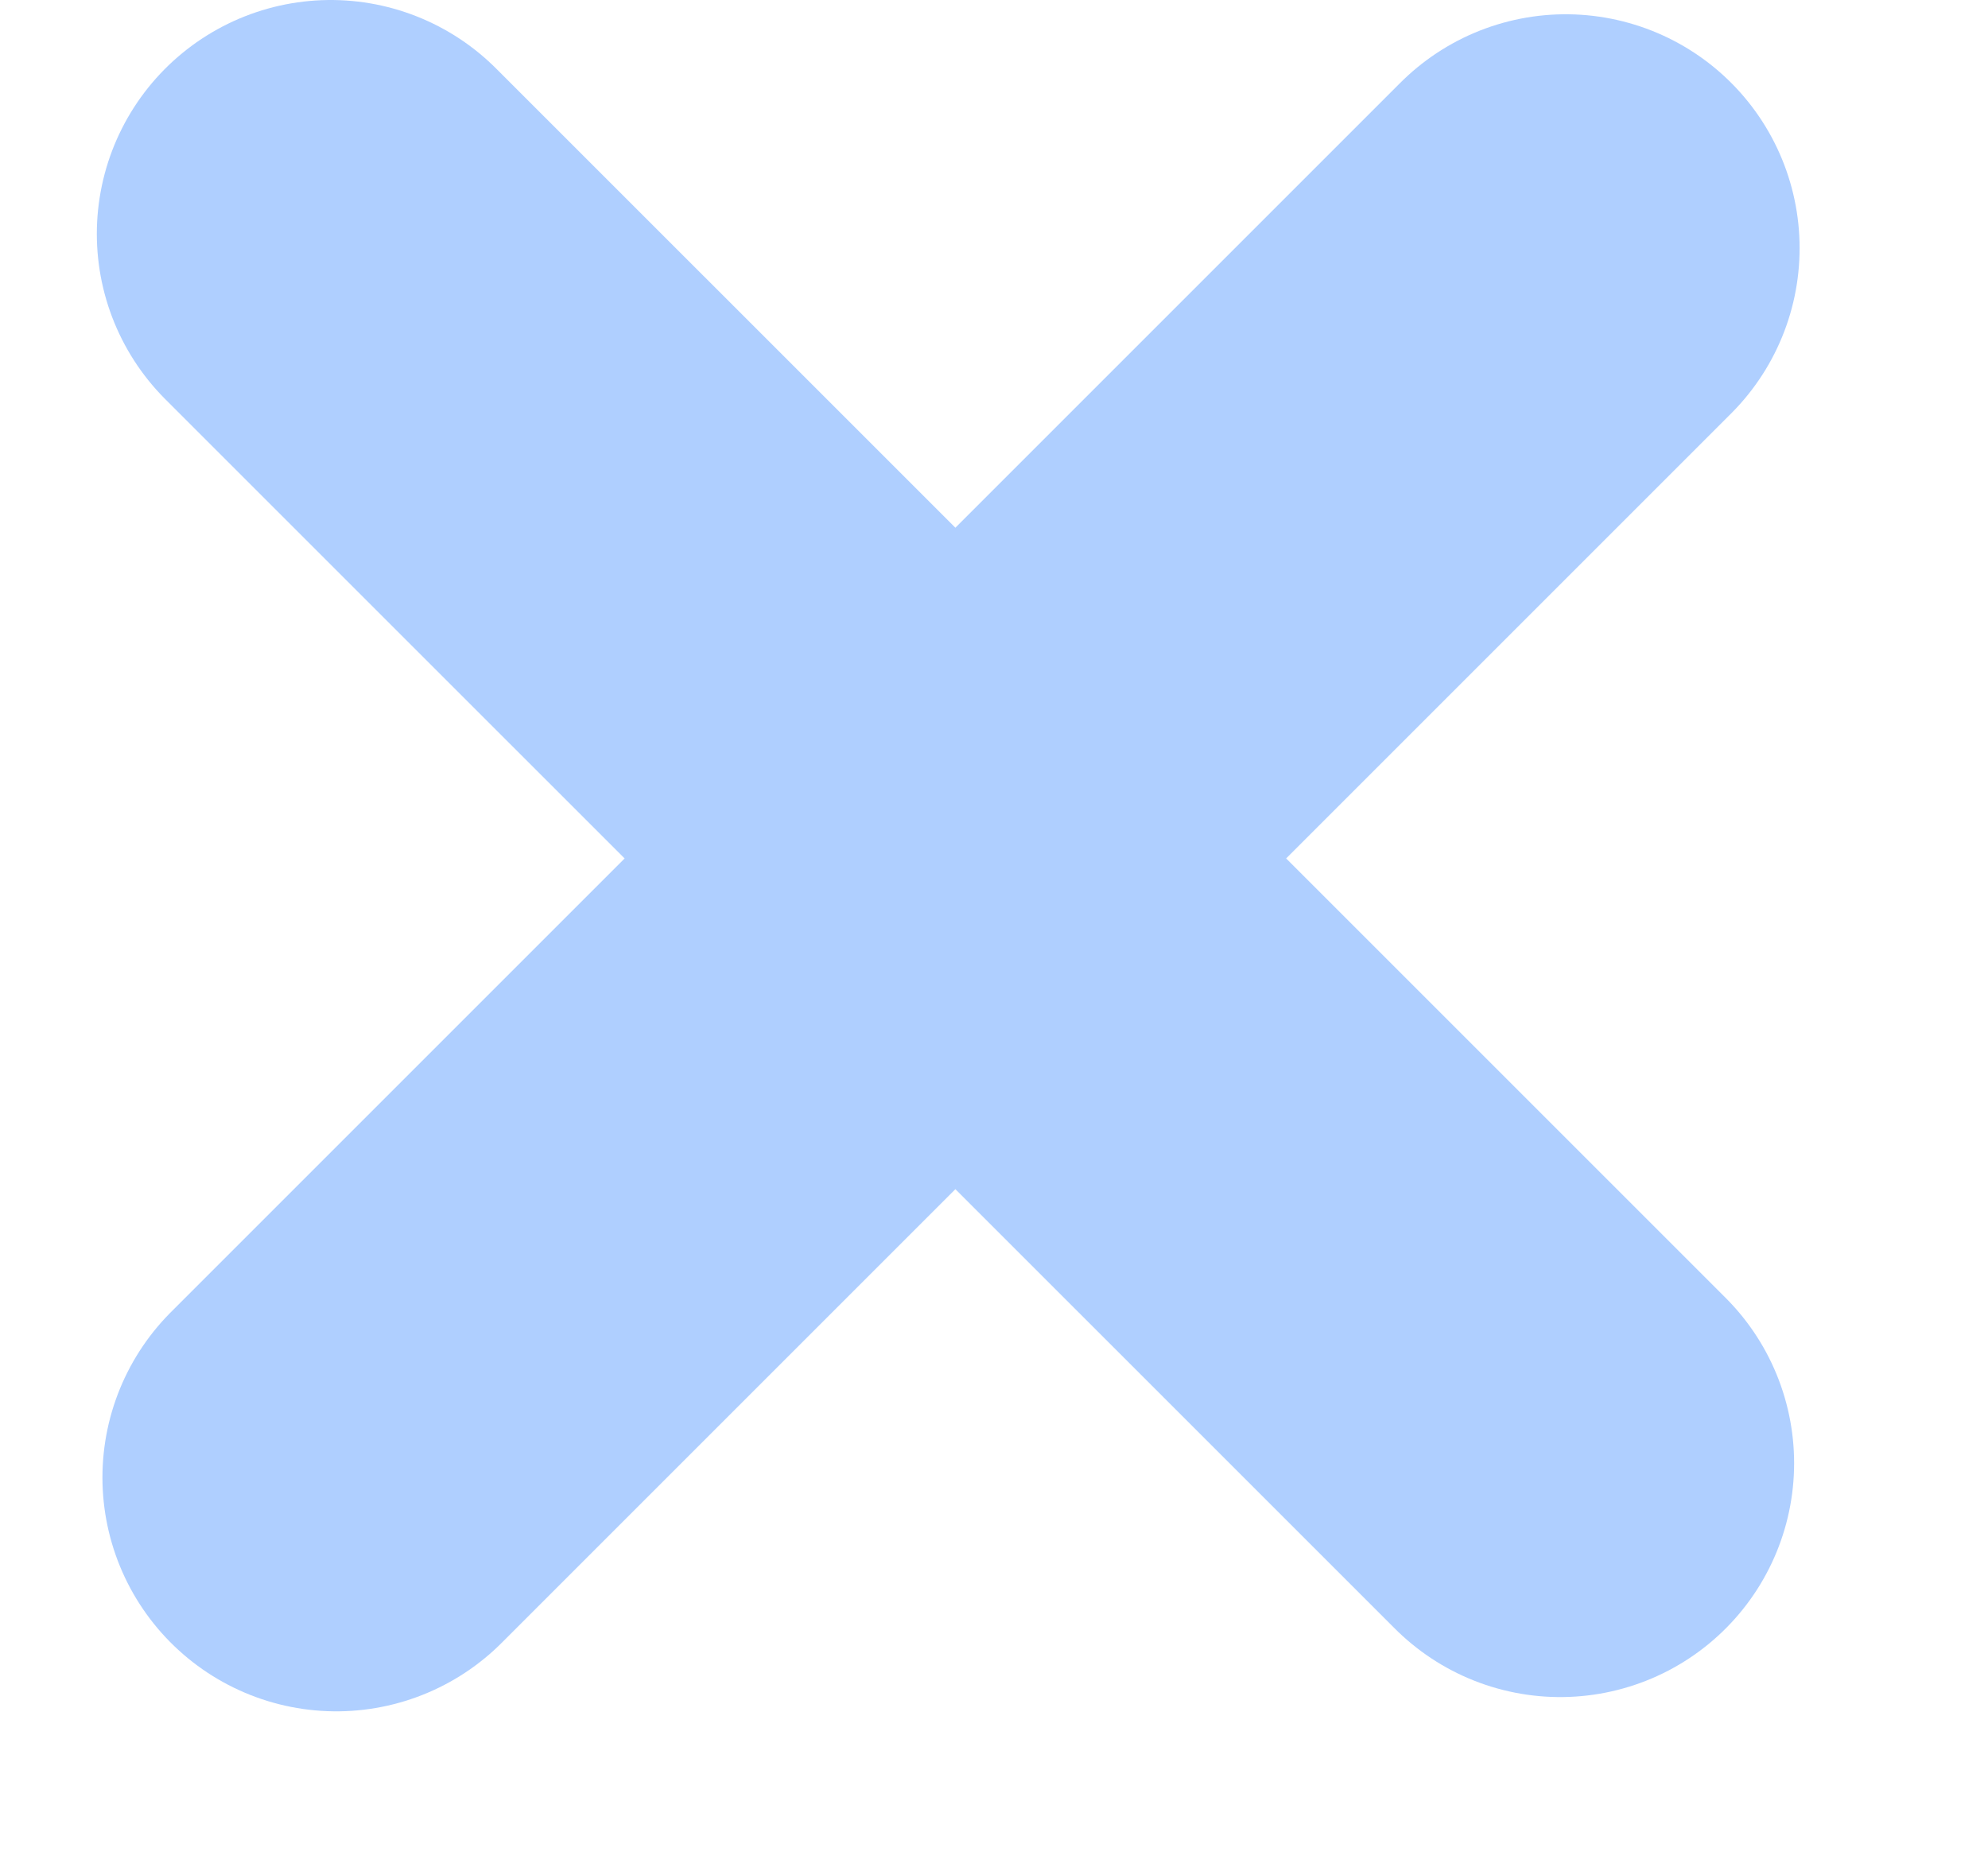
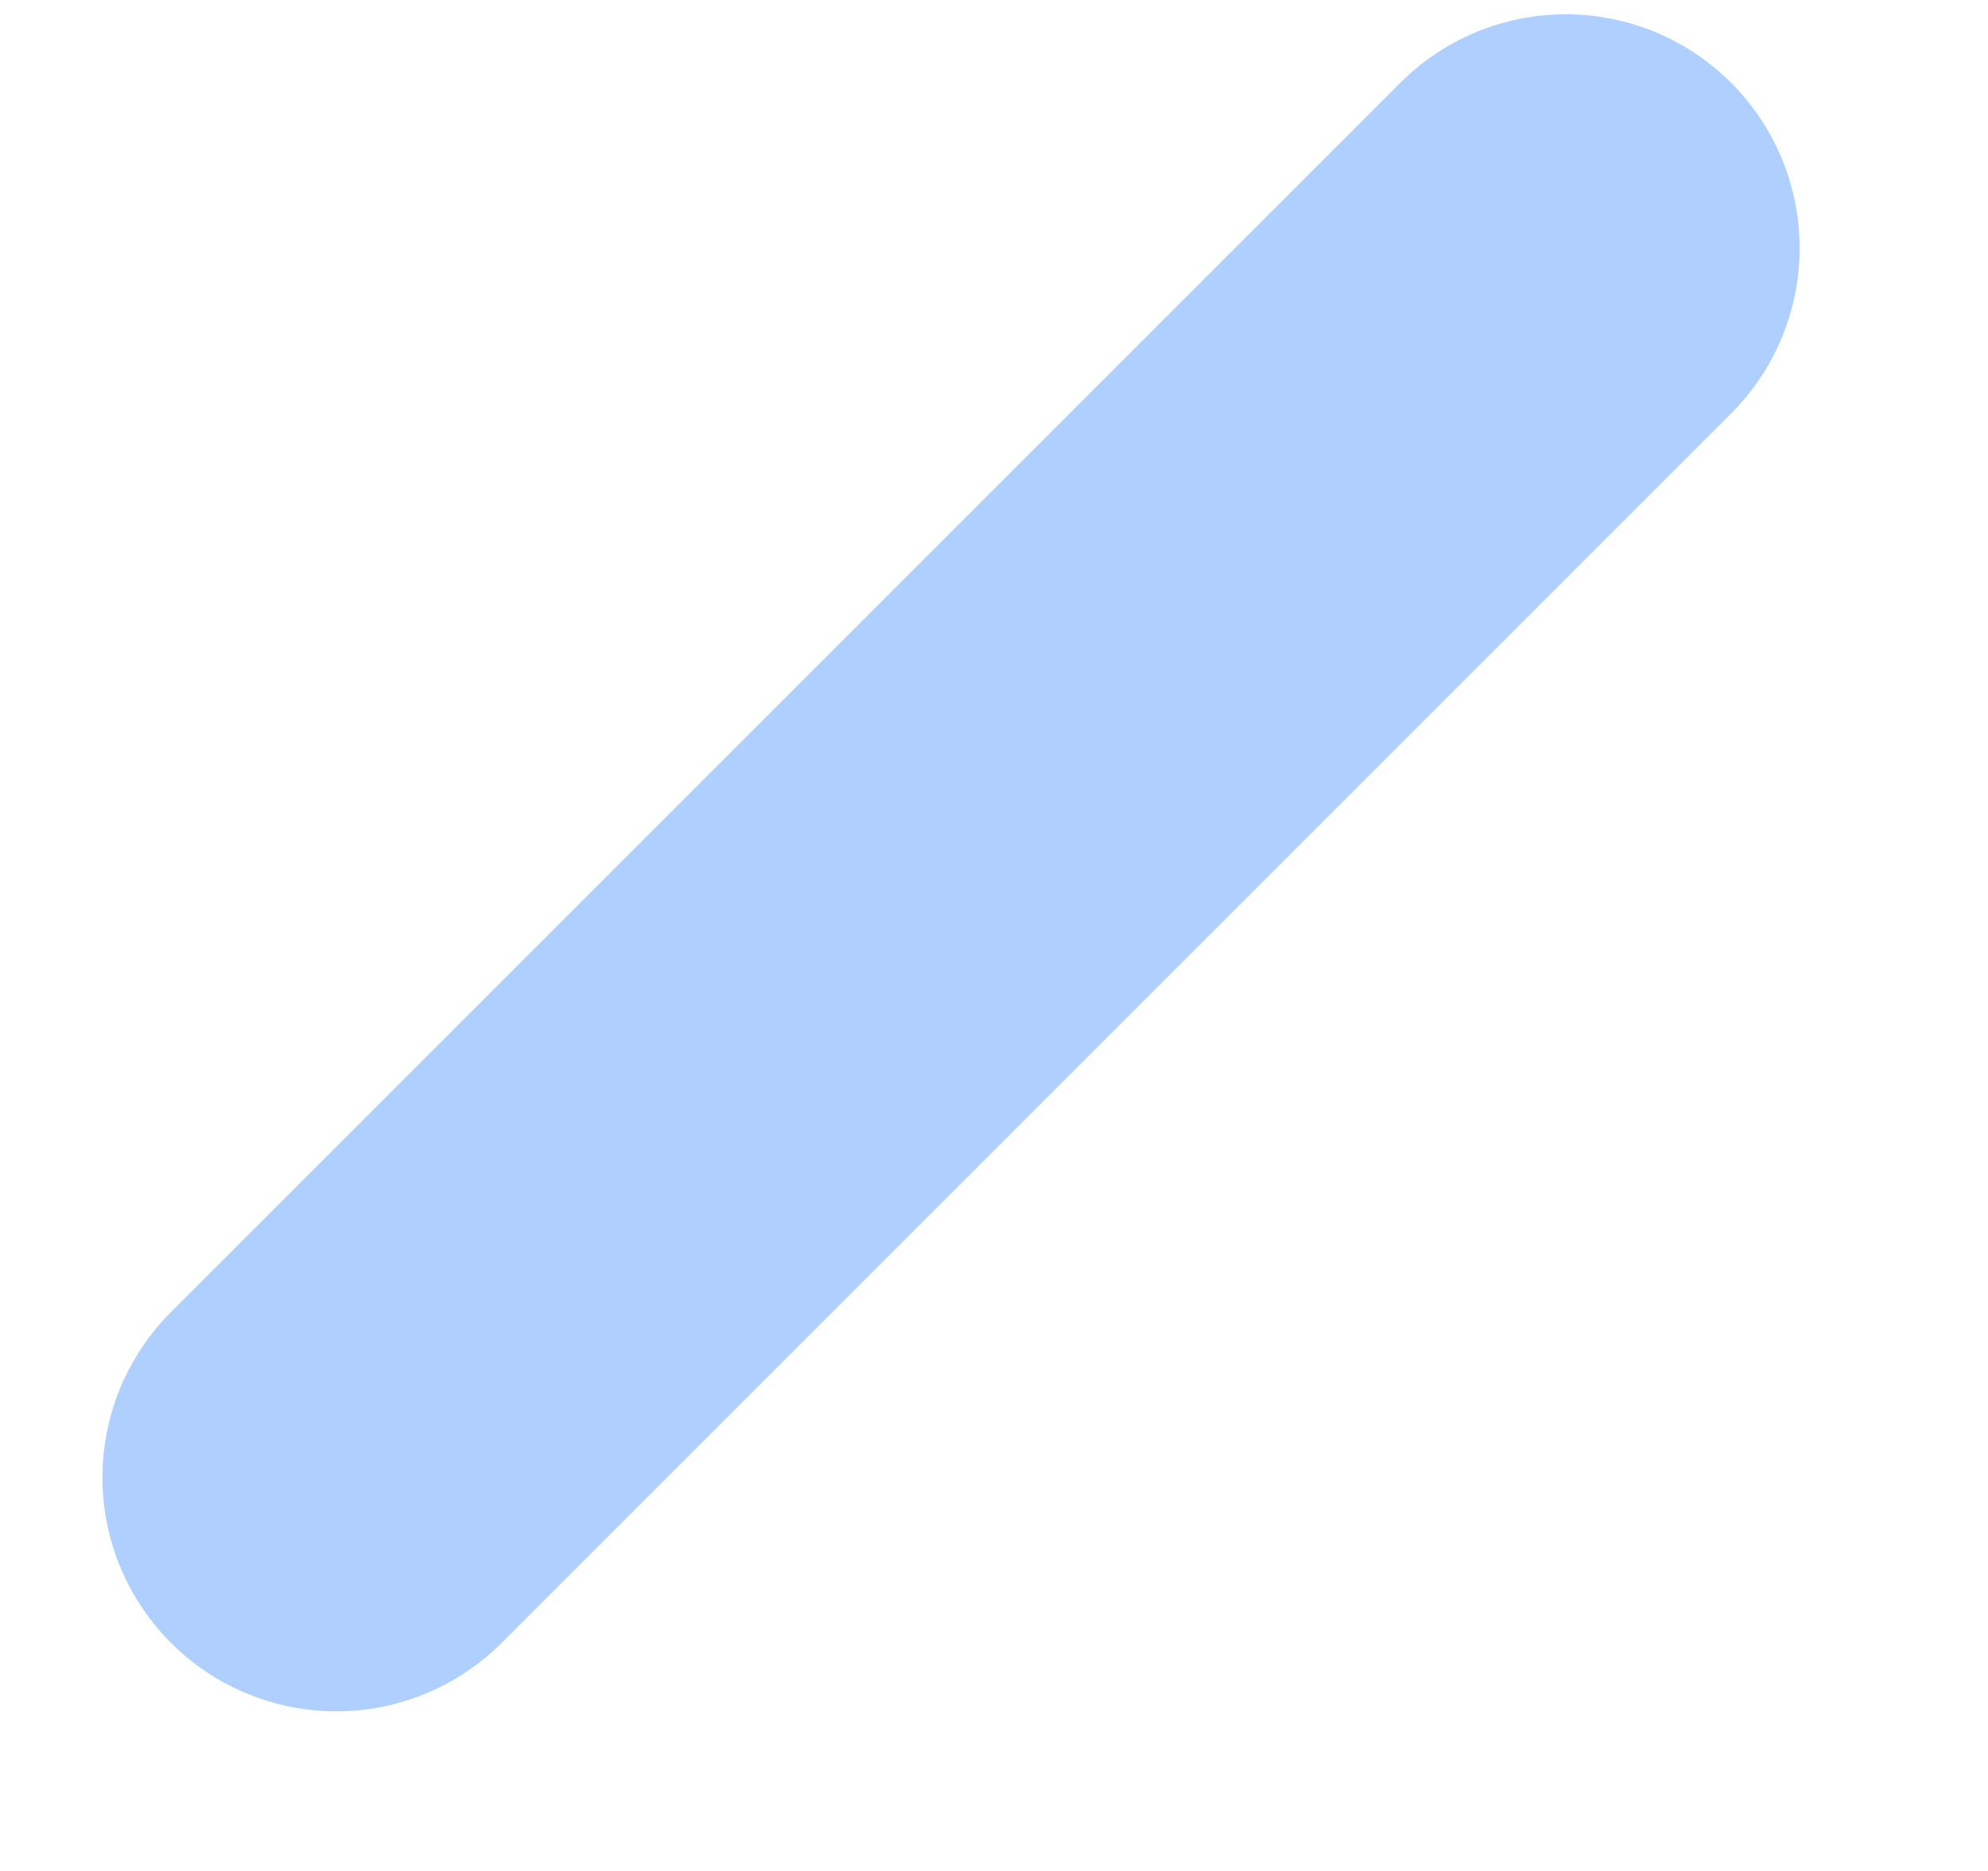
<svg xmlns="http://www.w3.org/2000/svg" width="17" height="16" viewBox="0 0 17 16" fill="none">
-   <line x1="2.828" y1="2" x2="13.342" y2="12.513" stroke="#AFCFFF" stroke-width="4" stroke-linecap="round" />
  <line x1="2.876" y1="12.635" x2="13.389" y2="2.122" stroke="#AFCFFF" stroke-width="4" stroke-linecap="round" />
</svg>